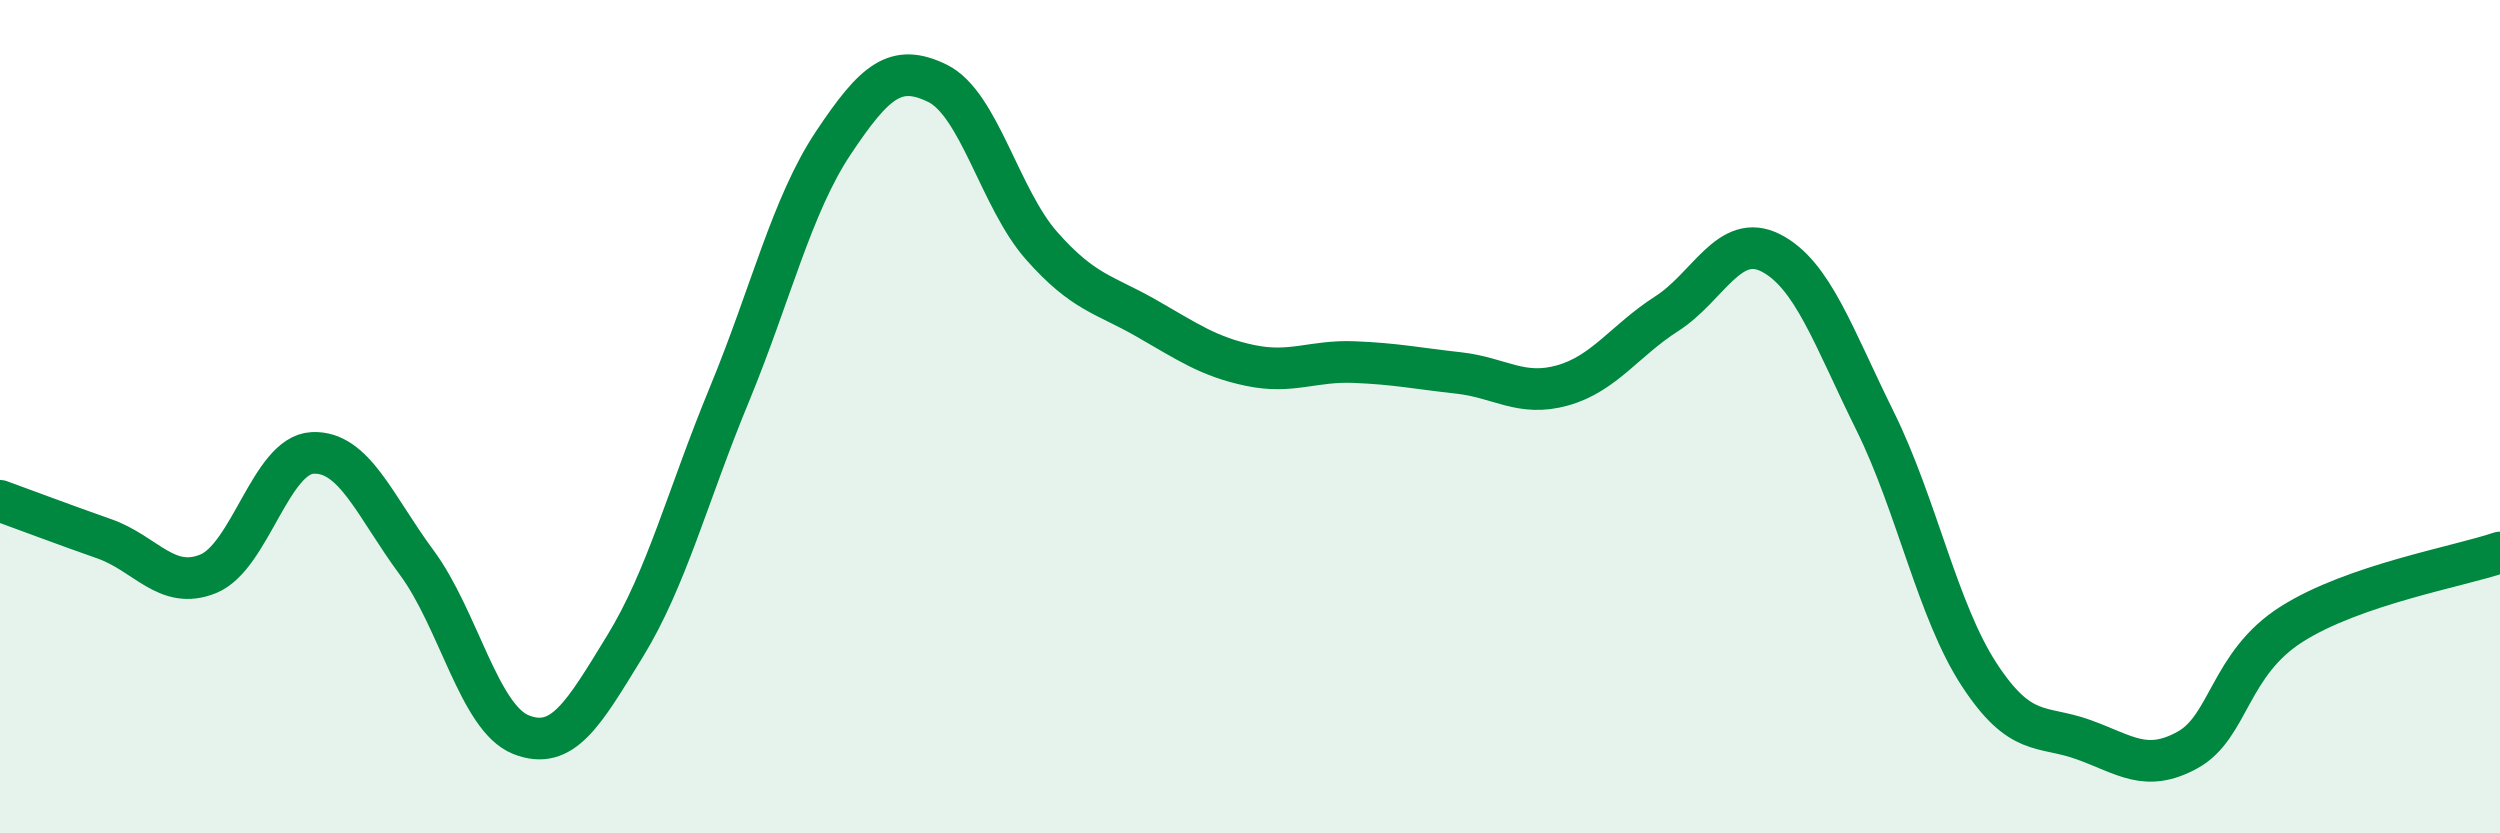
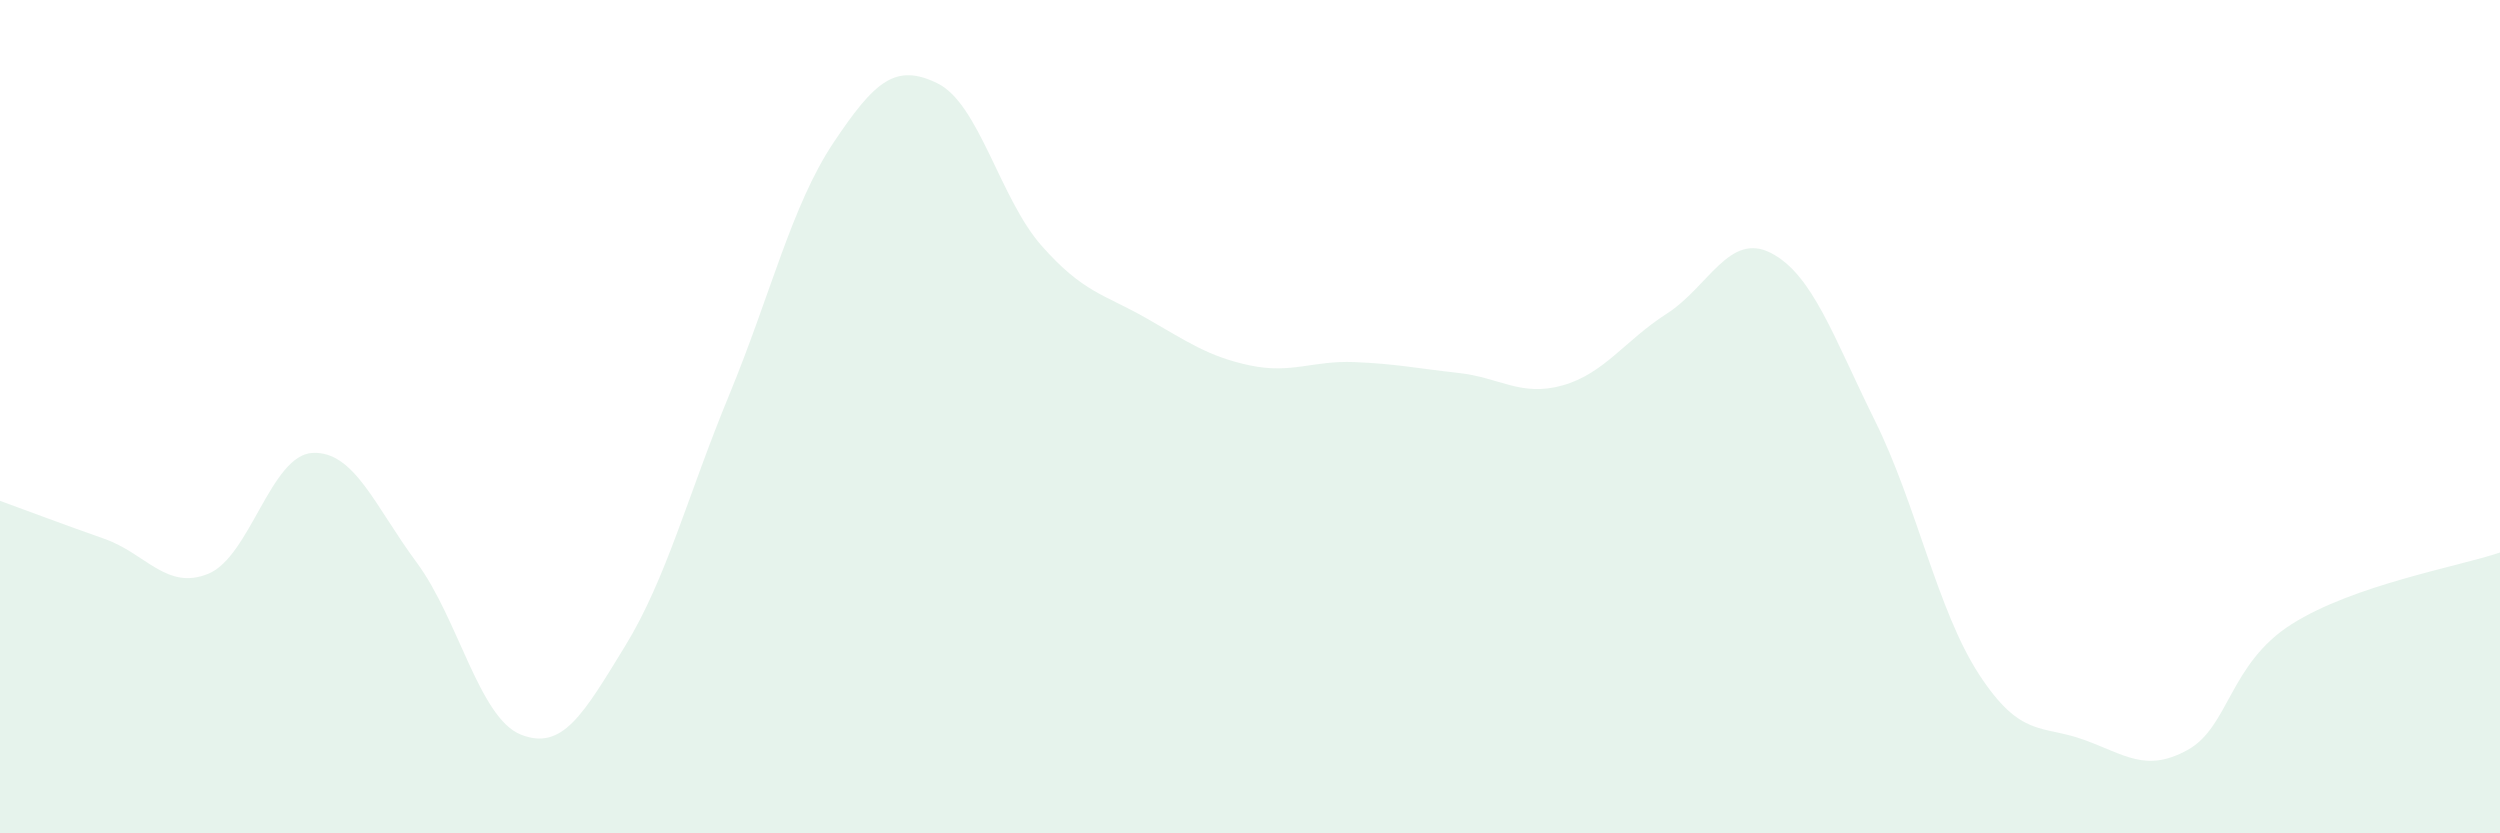
<svg xmlns="http://www.w3.org/2000/svg" width="60" height="20" viewBox="0 0 60 20">
  <path d="M 0,12.02 C 0.5,12.2 1.5,12.58 2.5,12.93 C 3.5,13.28 4,14.18 5,13.77 C 6,13.36 6.5,10.92 7.5,10.87 C 8.5,10.82 9,12.15 10,13.5 C 11,14.85 11.5,17.23 12.5,17.63 C 13.5,18.03 14,17.14 15,15.51 C 16,13.88 16.5,11.9 17.5,9.48 C 18.5,7.06 19,4.93 20,3.43 C 21,1.93 21.5,1.51 22.5,2 C 23.5,2.49 24,4.77 25,5.9 C 26,7.03 26.5,7.06 27.5,7.63 C 28.5,8.2 29,8.56 30,8.77 C 31,8.98 31.5,8.65 32.5,8.69 C 33.5,8.73 34,8.84 35,8.95 C 36,9.06 36.5,9.53 37.5,9.25 C 38.5,8.97 39,8.17 40,7.53 C 41,6.89 41.5,5.56 42.5,6.07 C 43.5,6.58 44,8.08 45,10.1 C 46,12.12 46.5,14.66 47.5,16.19 C 48.5,17.72 49,17.39 50,17.75 C 51,18.11 51.5,18.55 52.5,18 C 53.5,17.45 53.5,15.93 55,14.98 C 56.5,14.03 59,13.6 60,13.26L60 20L0 20Z" fill="#008740" opacity="0.1" stroke-linecap="round" stroke-linejoin="round" />
-   <path d="M 0,12.02 C 0.5,12.2 1.5,12.58 2.5,12.93 C 3.5,13.28 4,14.18 5,13.77 C 6,13.36 6.5,10.92 7.5,10.87 C 8.5,10.82 9,12.15 10,13.5 C 11,14.85 11.5,17.23 12.5,17.63 C 13.5,18.03 14,17.14 15,15.51 C 16,13.88 16.5,11.9 17.5,9.48 C 18.5,7.06 19,4.93 20,3.43 C 21,1.93 21.5,1.51 22.5,2 C 23.5,2.49 24,4.77 25,5.9 C 26,7.03 26.5,7.06 27.5,7.63 C 28.5,8.2 29,8.56 30,8.77 C 31,8.98 31.5,8.65 32.5,8.69 C 33.5,8.73 34,8.84 35,8.95 C 36,9.06 36.5,9.53 37.5,9.25 C 38.5,8.97 39,8.17 40,7.53 C 41,6.89 41.5,5.56 42.5,6.07 C 43.5,6.58 44,8.08 45,10.1 C 46,12.12 46.5,14.66 47.5,16.19 C 48.5,17.72 49,17.39 50,17.75 C 51,18.11 51.5,18.55 52.5,18 C 53.5,17.45 53.5,15.93 55,14.98 C 56.5,14.03 59,13.6 60,13.26" stroke="#008740" stroke-width="1" fill="none" stroke-linecap="round" stroke-linejoin="round" />
</svg>